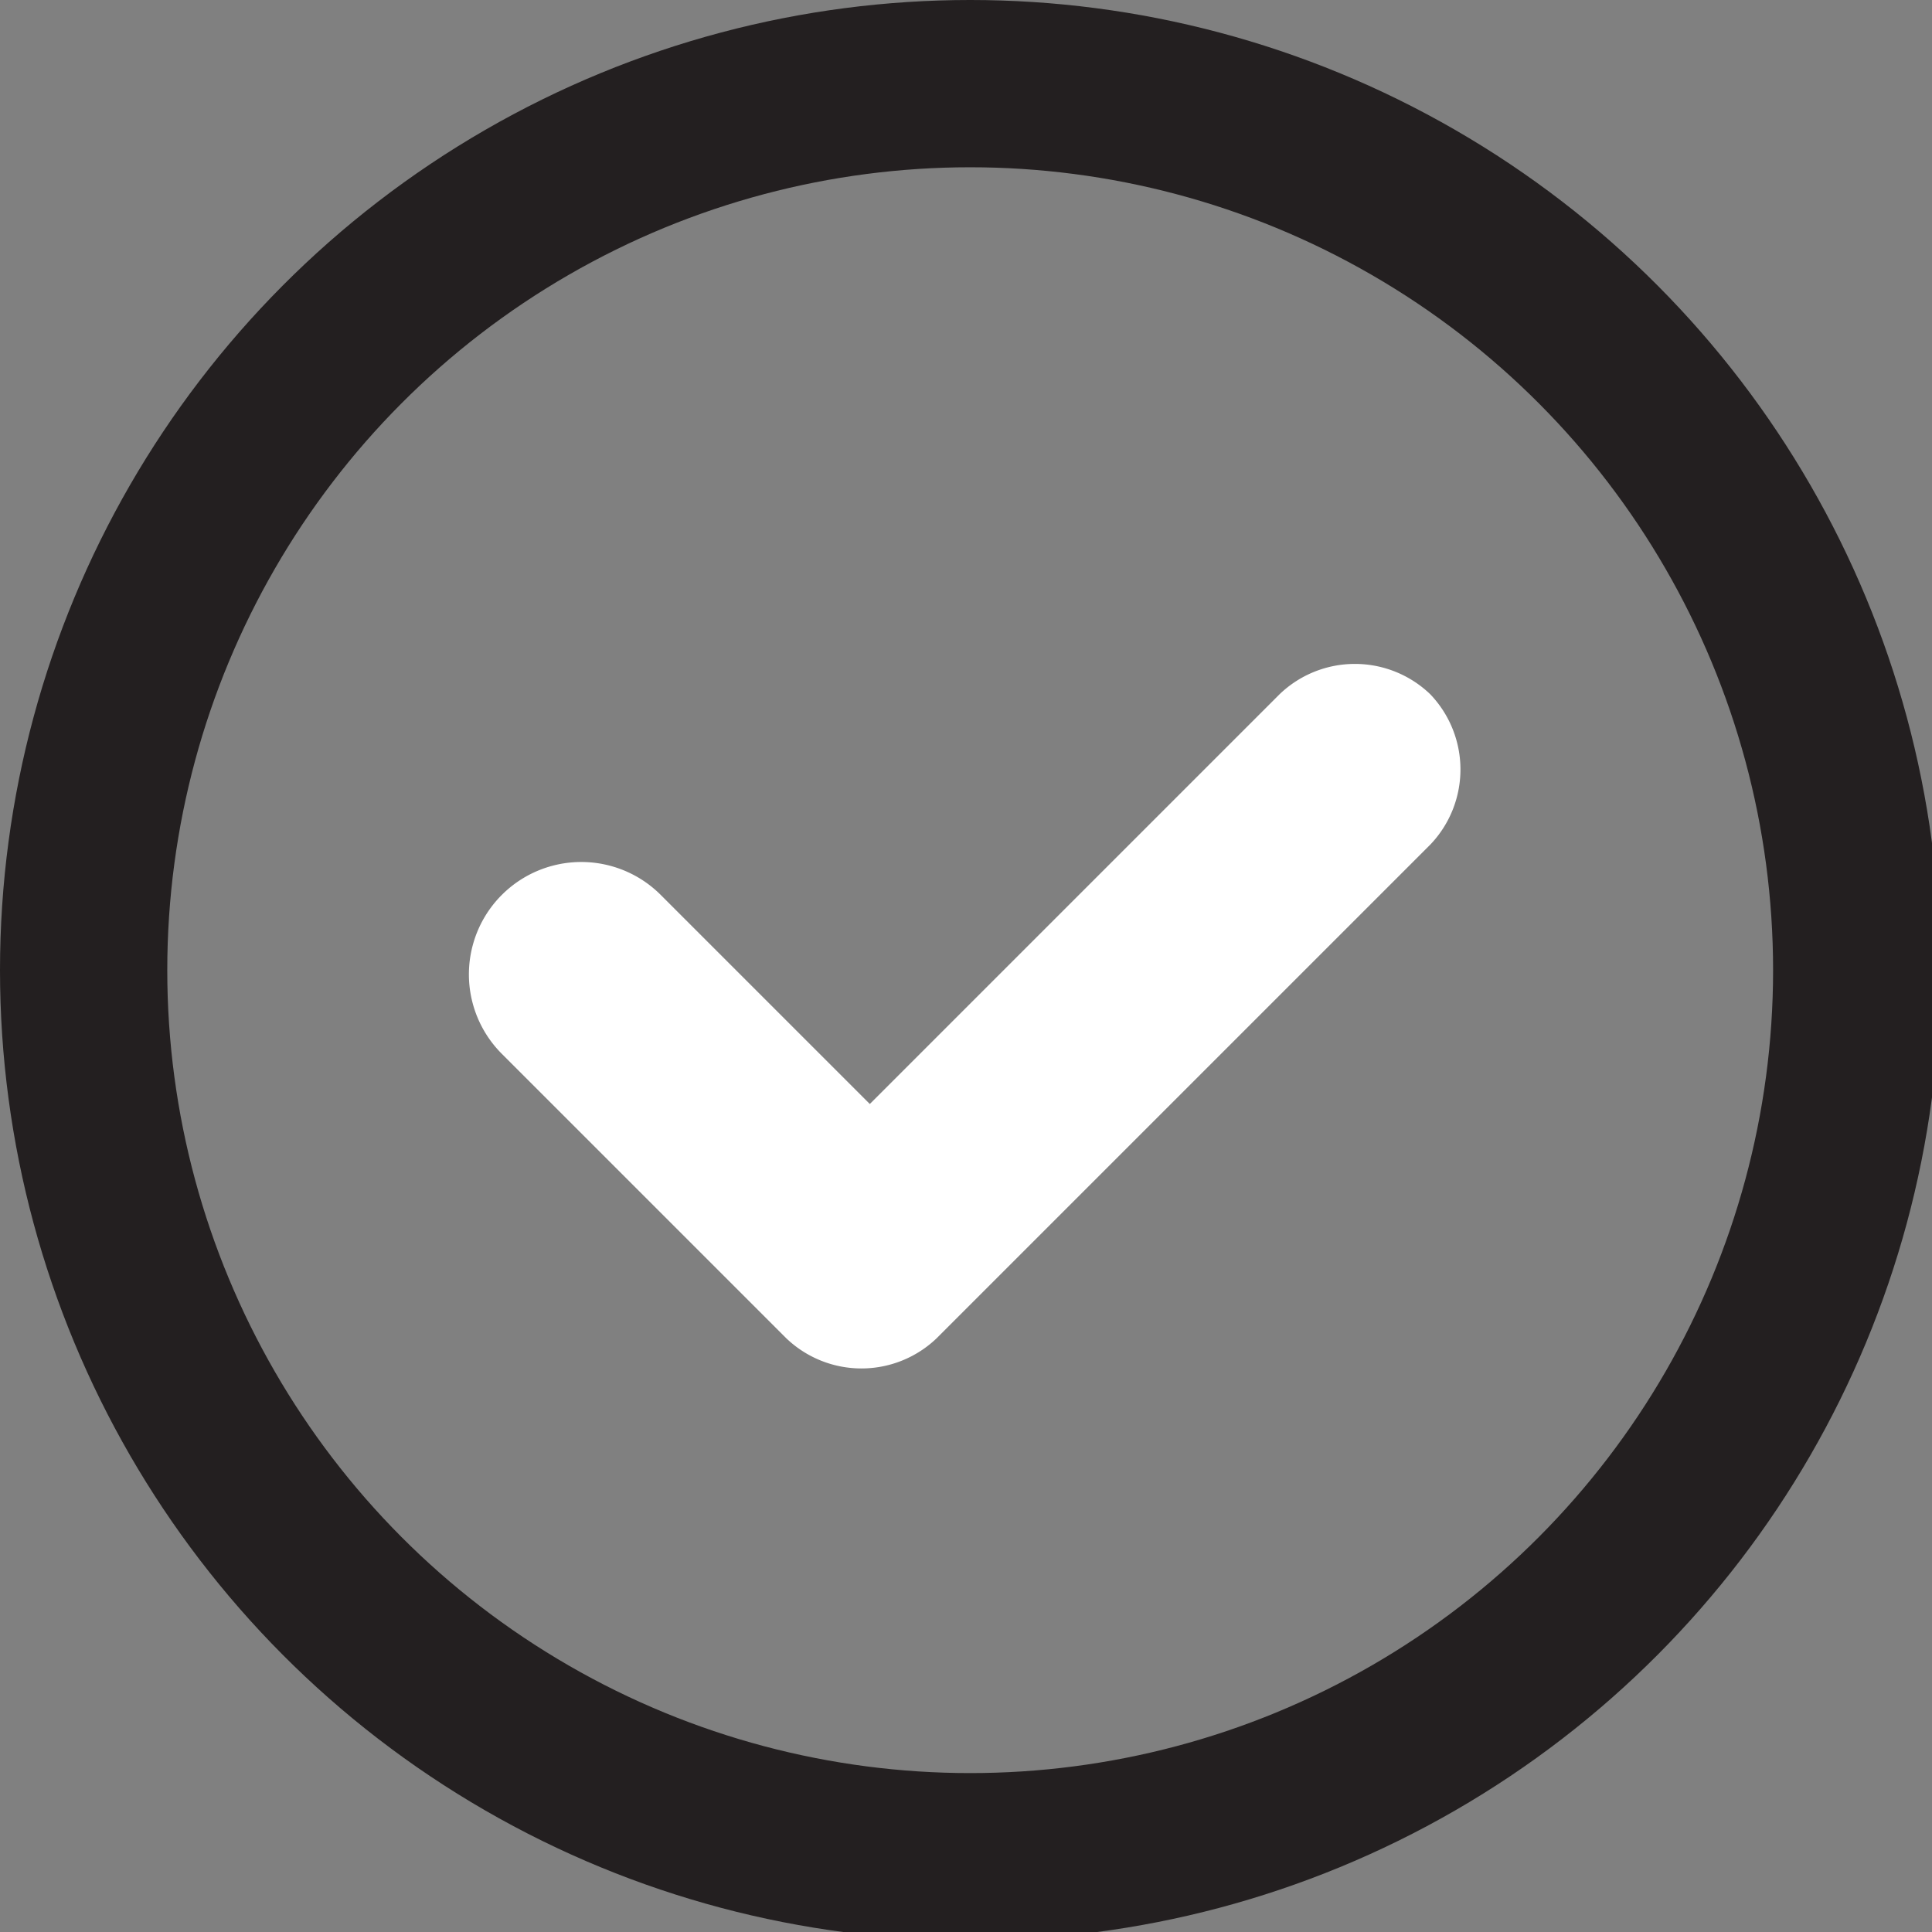
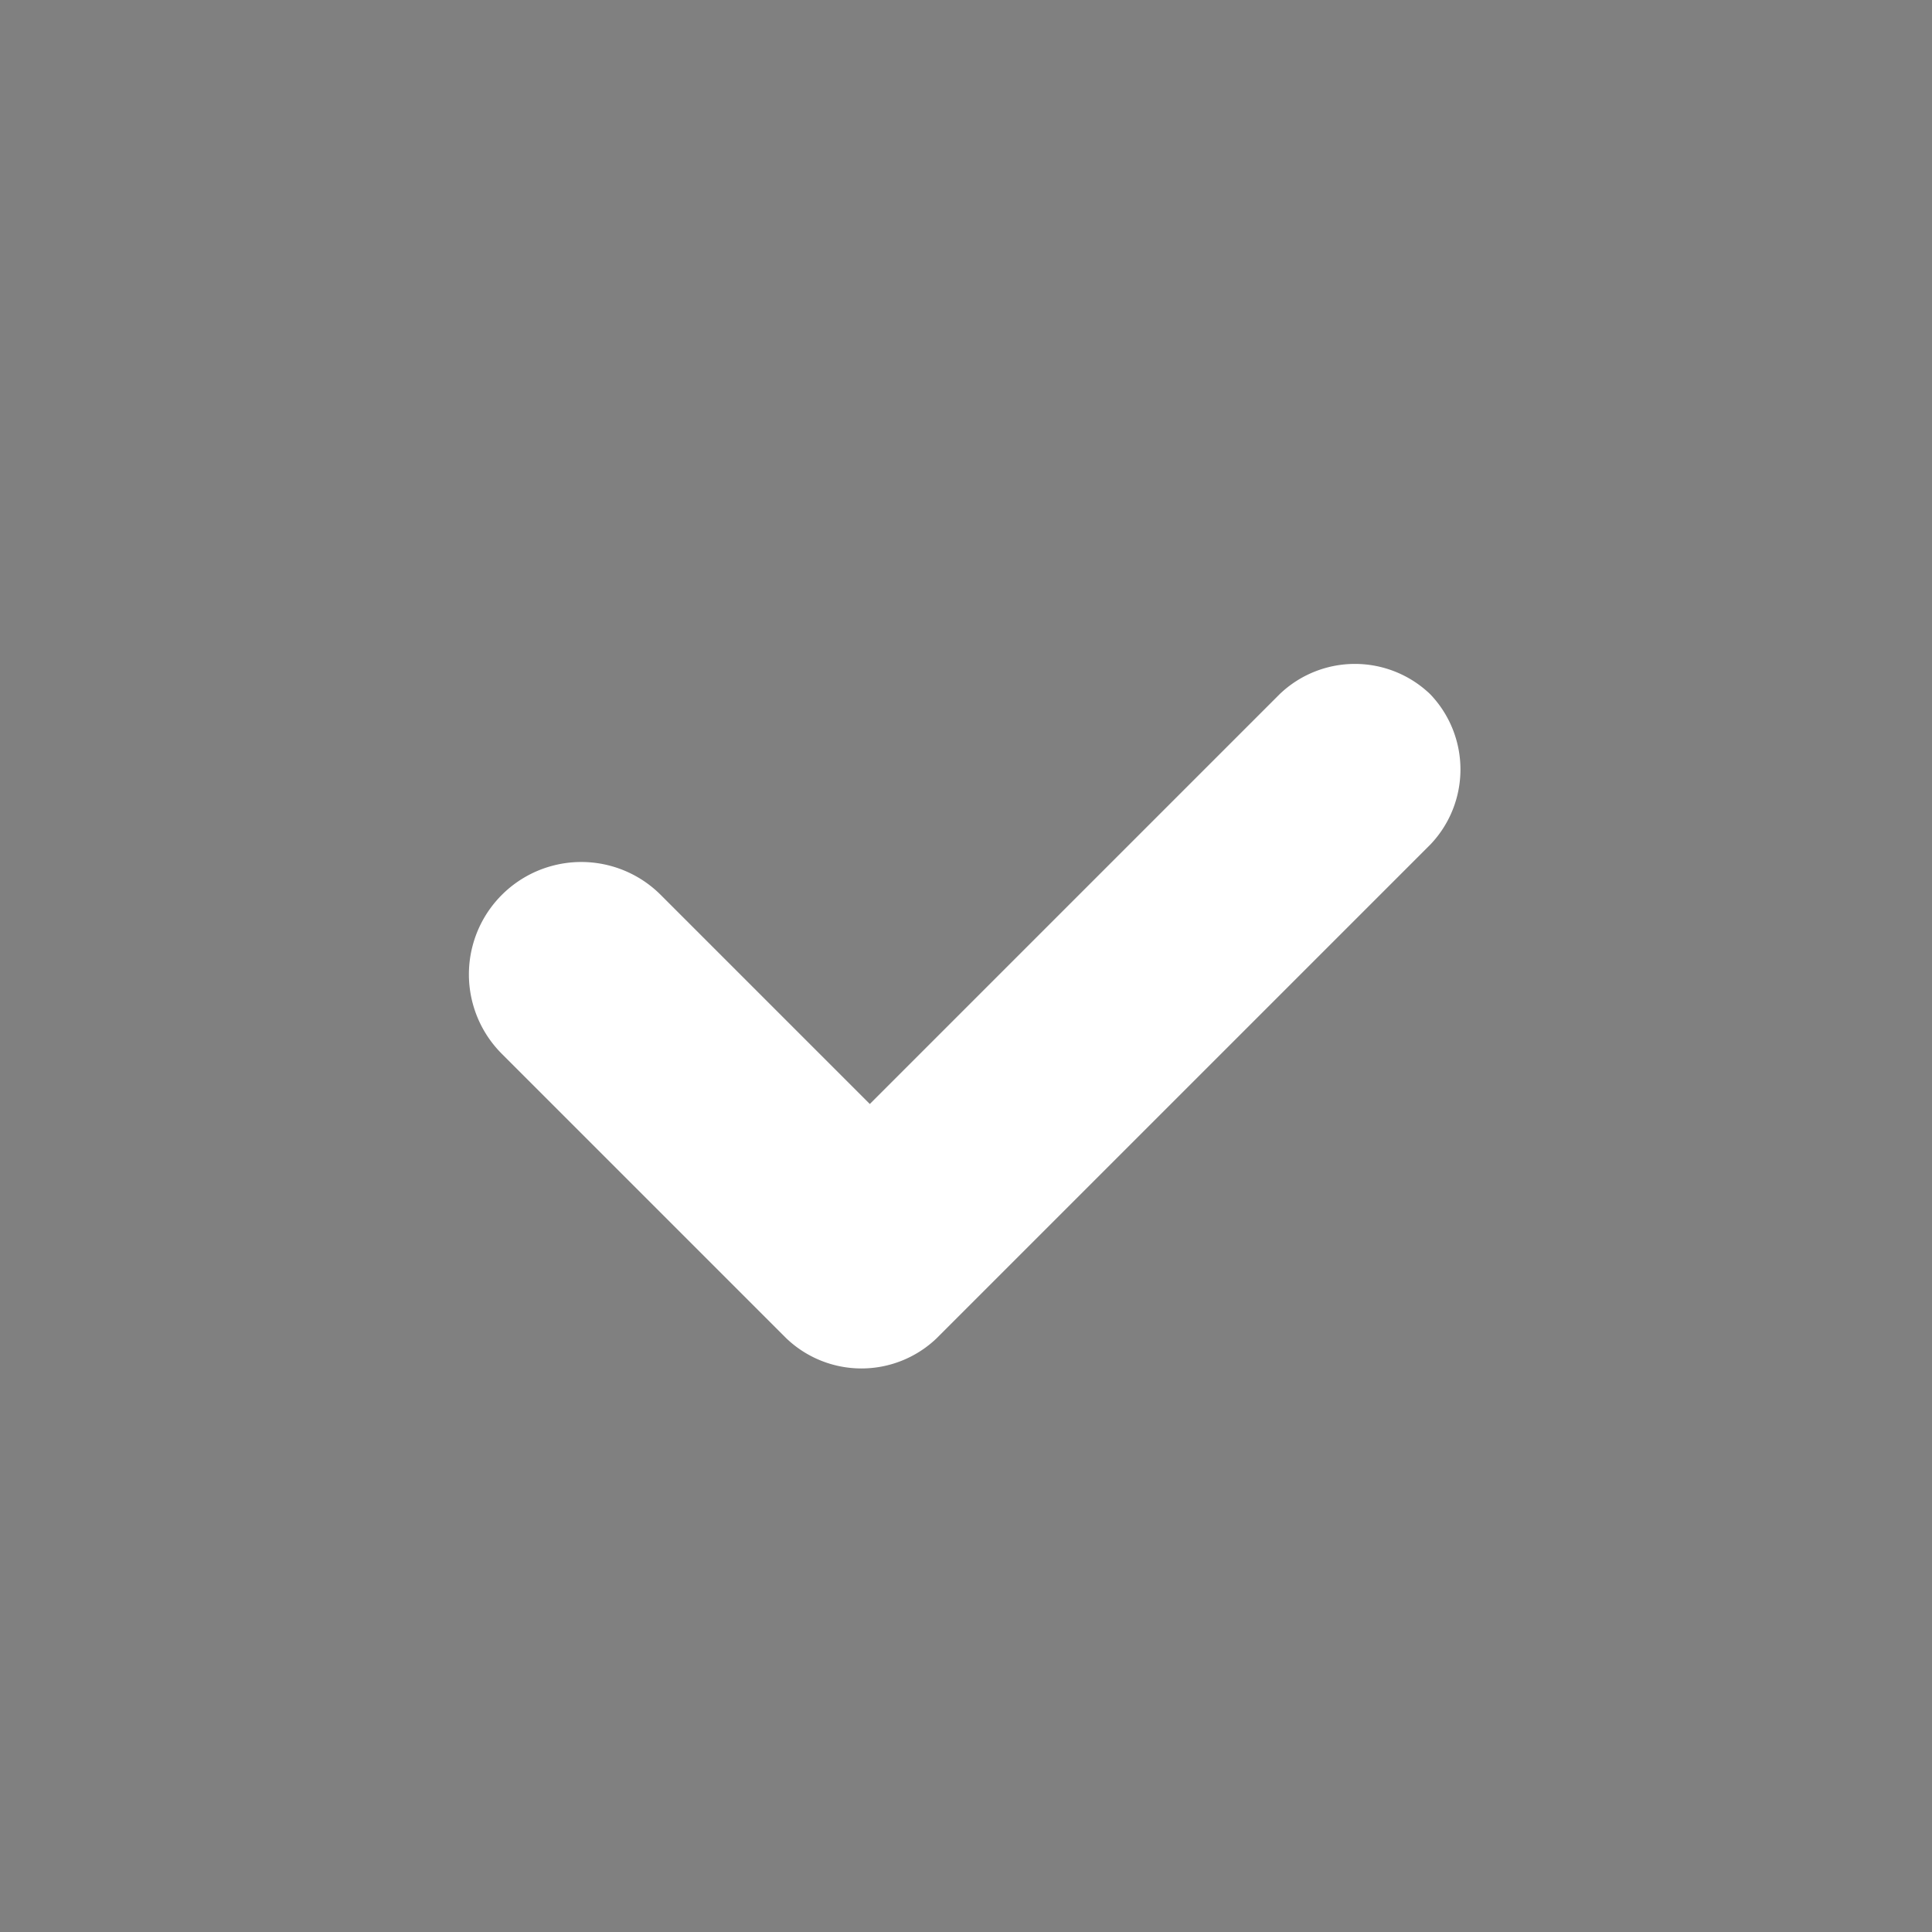
<svg xmlns="http://www.w3.org/2000/svg" viewBox="0 0 23.1 23.1">
  <rect x="0" y="0" width="23.1" height="23.1" fill="#808080" stroke="none" />
  <defs>
    <style>
      .a {
        fill: none;
        stroke: #231f20;
        stroke-miterlimit: 10;
        stroke-width: 2px;
      }

      .b {
        fill: #fff;
      }
    </style>
  </defs>
  <title>remoteeyespage-check</title>
  <g>
-     <circle class="a" cx="11.6" cy="11.6" r="10.6" />
    <path class="b" d="M17.1,8.3a1.3,1.3,0,0,0-1.8,0l-4.9,4.9L7.9,10.7A1.3,1.3,0,0,0,6,12.6L9.4,16a1.3,1.3,0,0,0,1.8,0l5.9-5.9A1.3,1.3,0,0,0,17.1,8.3Z" />
  </g>
</svg>